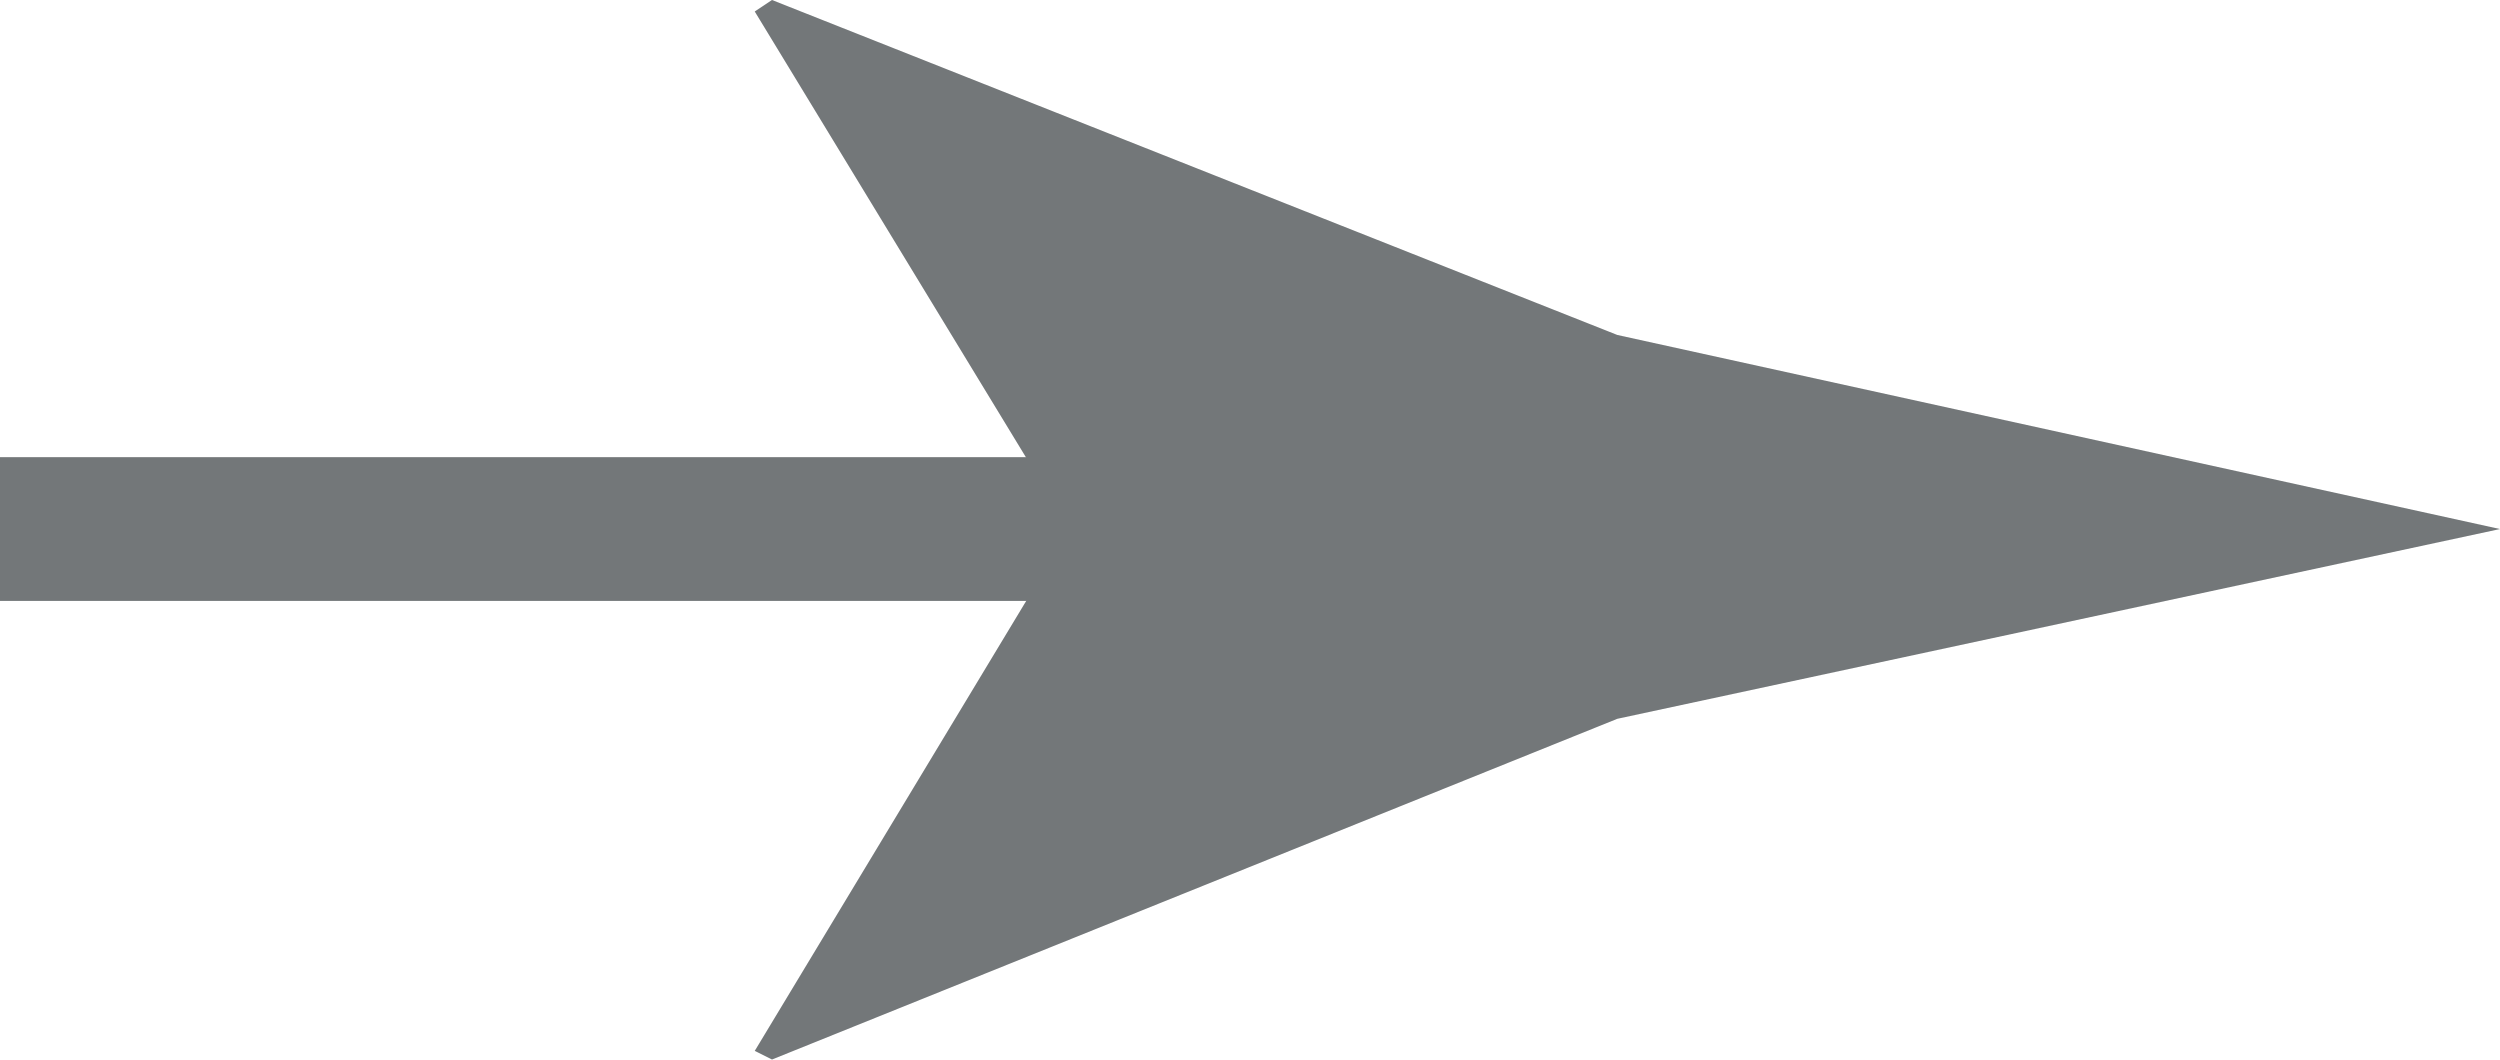
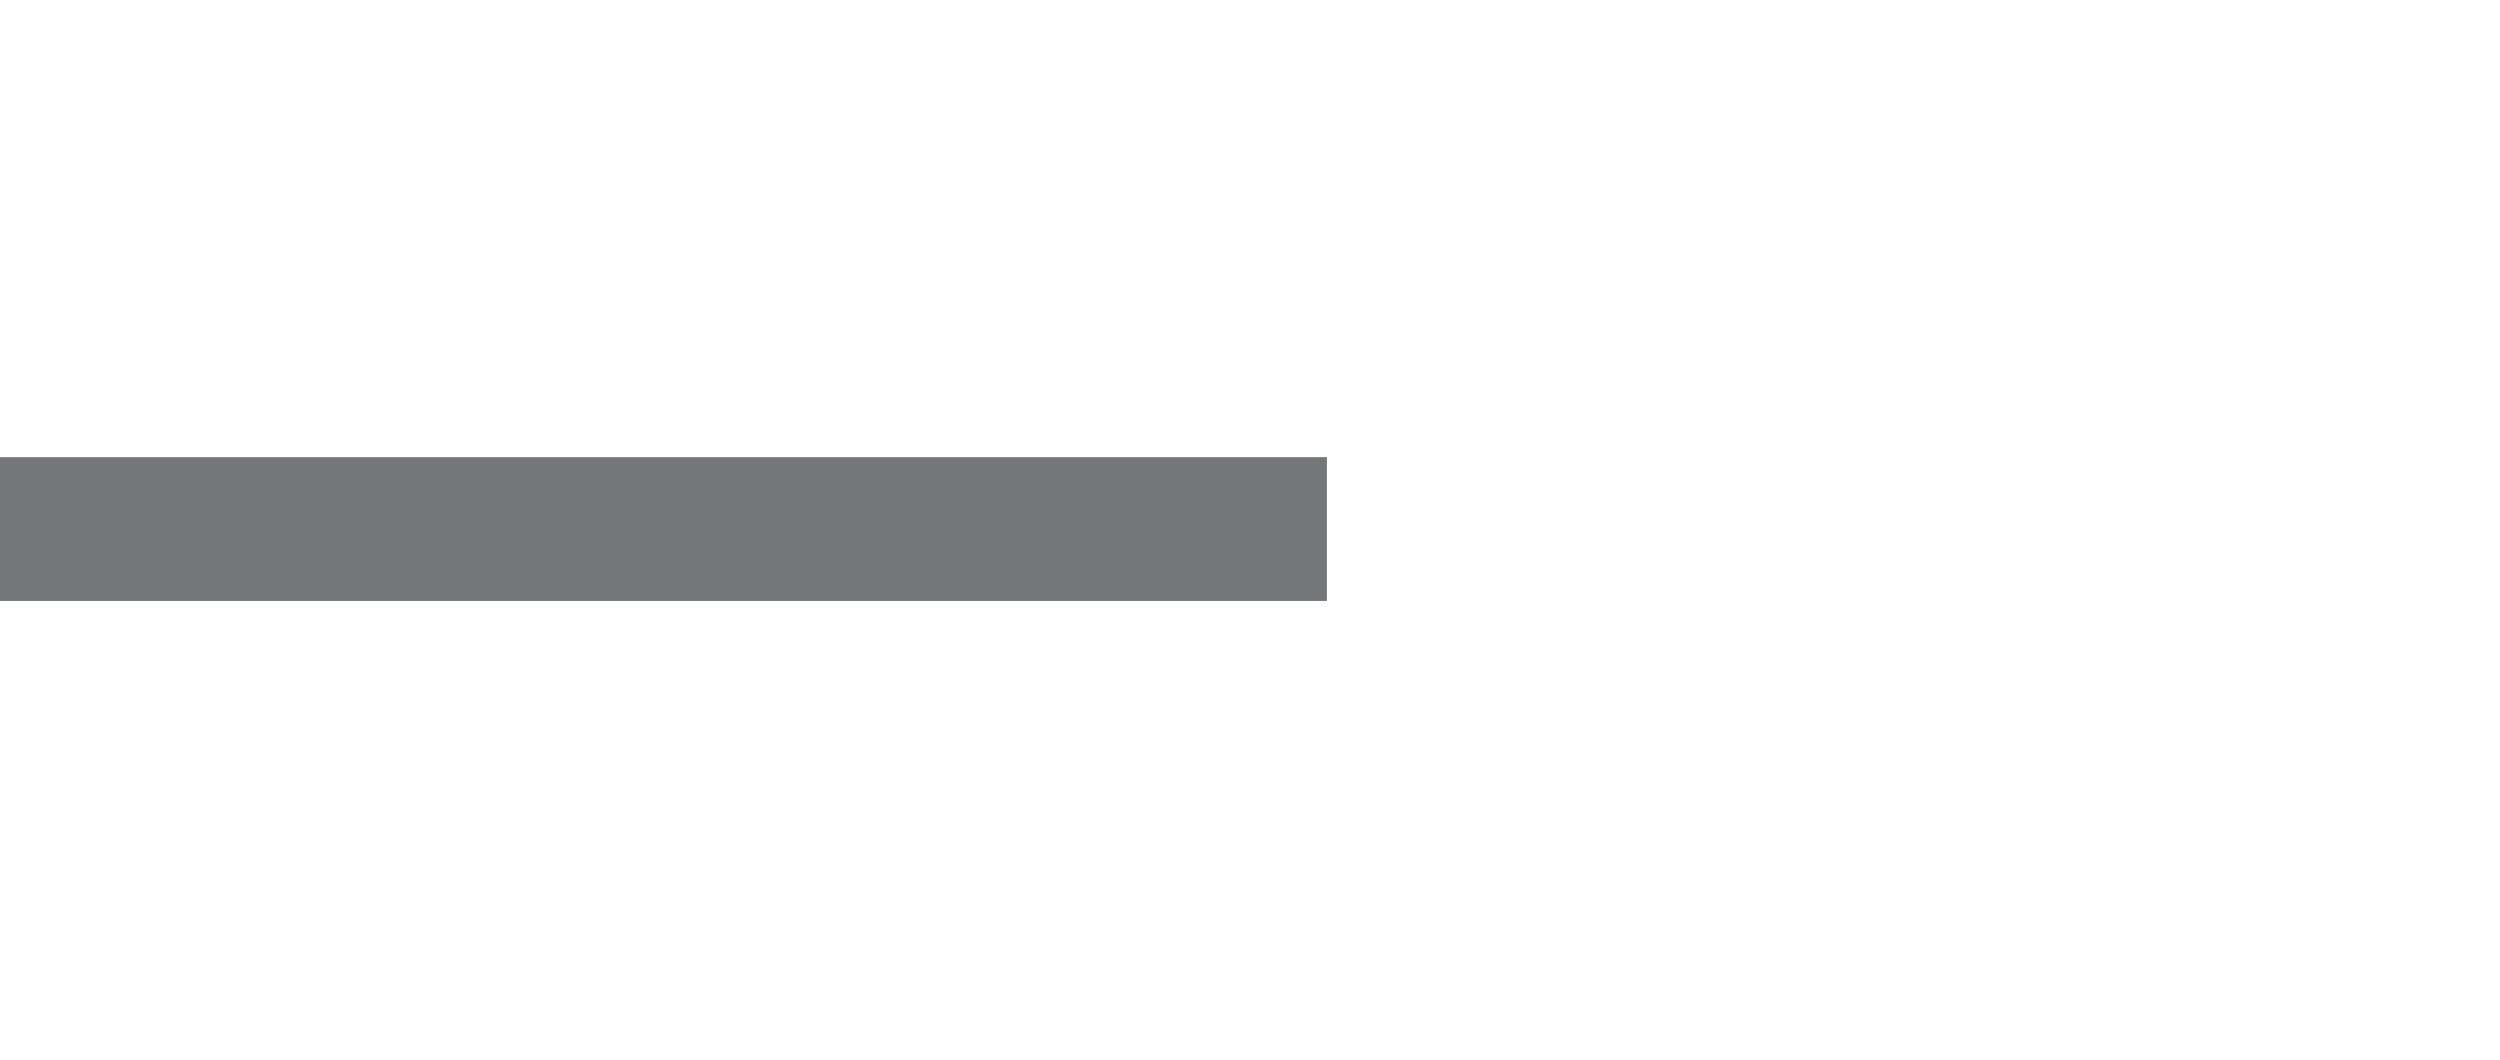
<svg xmlns="http://www.w3.org/2000/svg" viewBox="0 0 17.39 7.37">
  <defs>
    <style>.cls-1{fill:none;stroke:#737779;stroke-miterlimit:10;}.cls-2{fill:#737779;}</style>
  </defs>
  <title>Risorsa 73</title>
  <g id="Livello_2" data-name="Livello 2">
    <g id="Livello_1-2" data-name="Livello 1">
      <line class="cls-1" y1="3.68" x2="9.23" y2="3.68" />
-       <path class="cls-2" d="M7.44,3.68,5.25.08,5.37,0l5.88,2.33,6.14,1.35L11.25,5,5.37,7.37l-.12-.06Z" />
    </g>
  </g>
</svg>